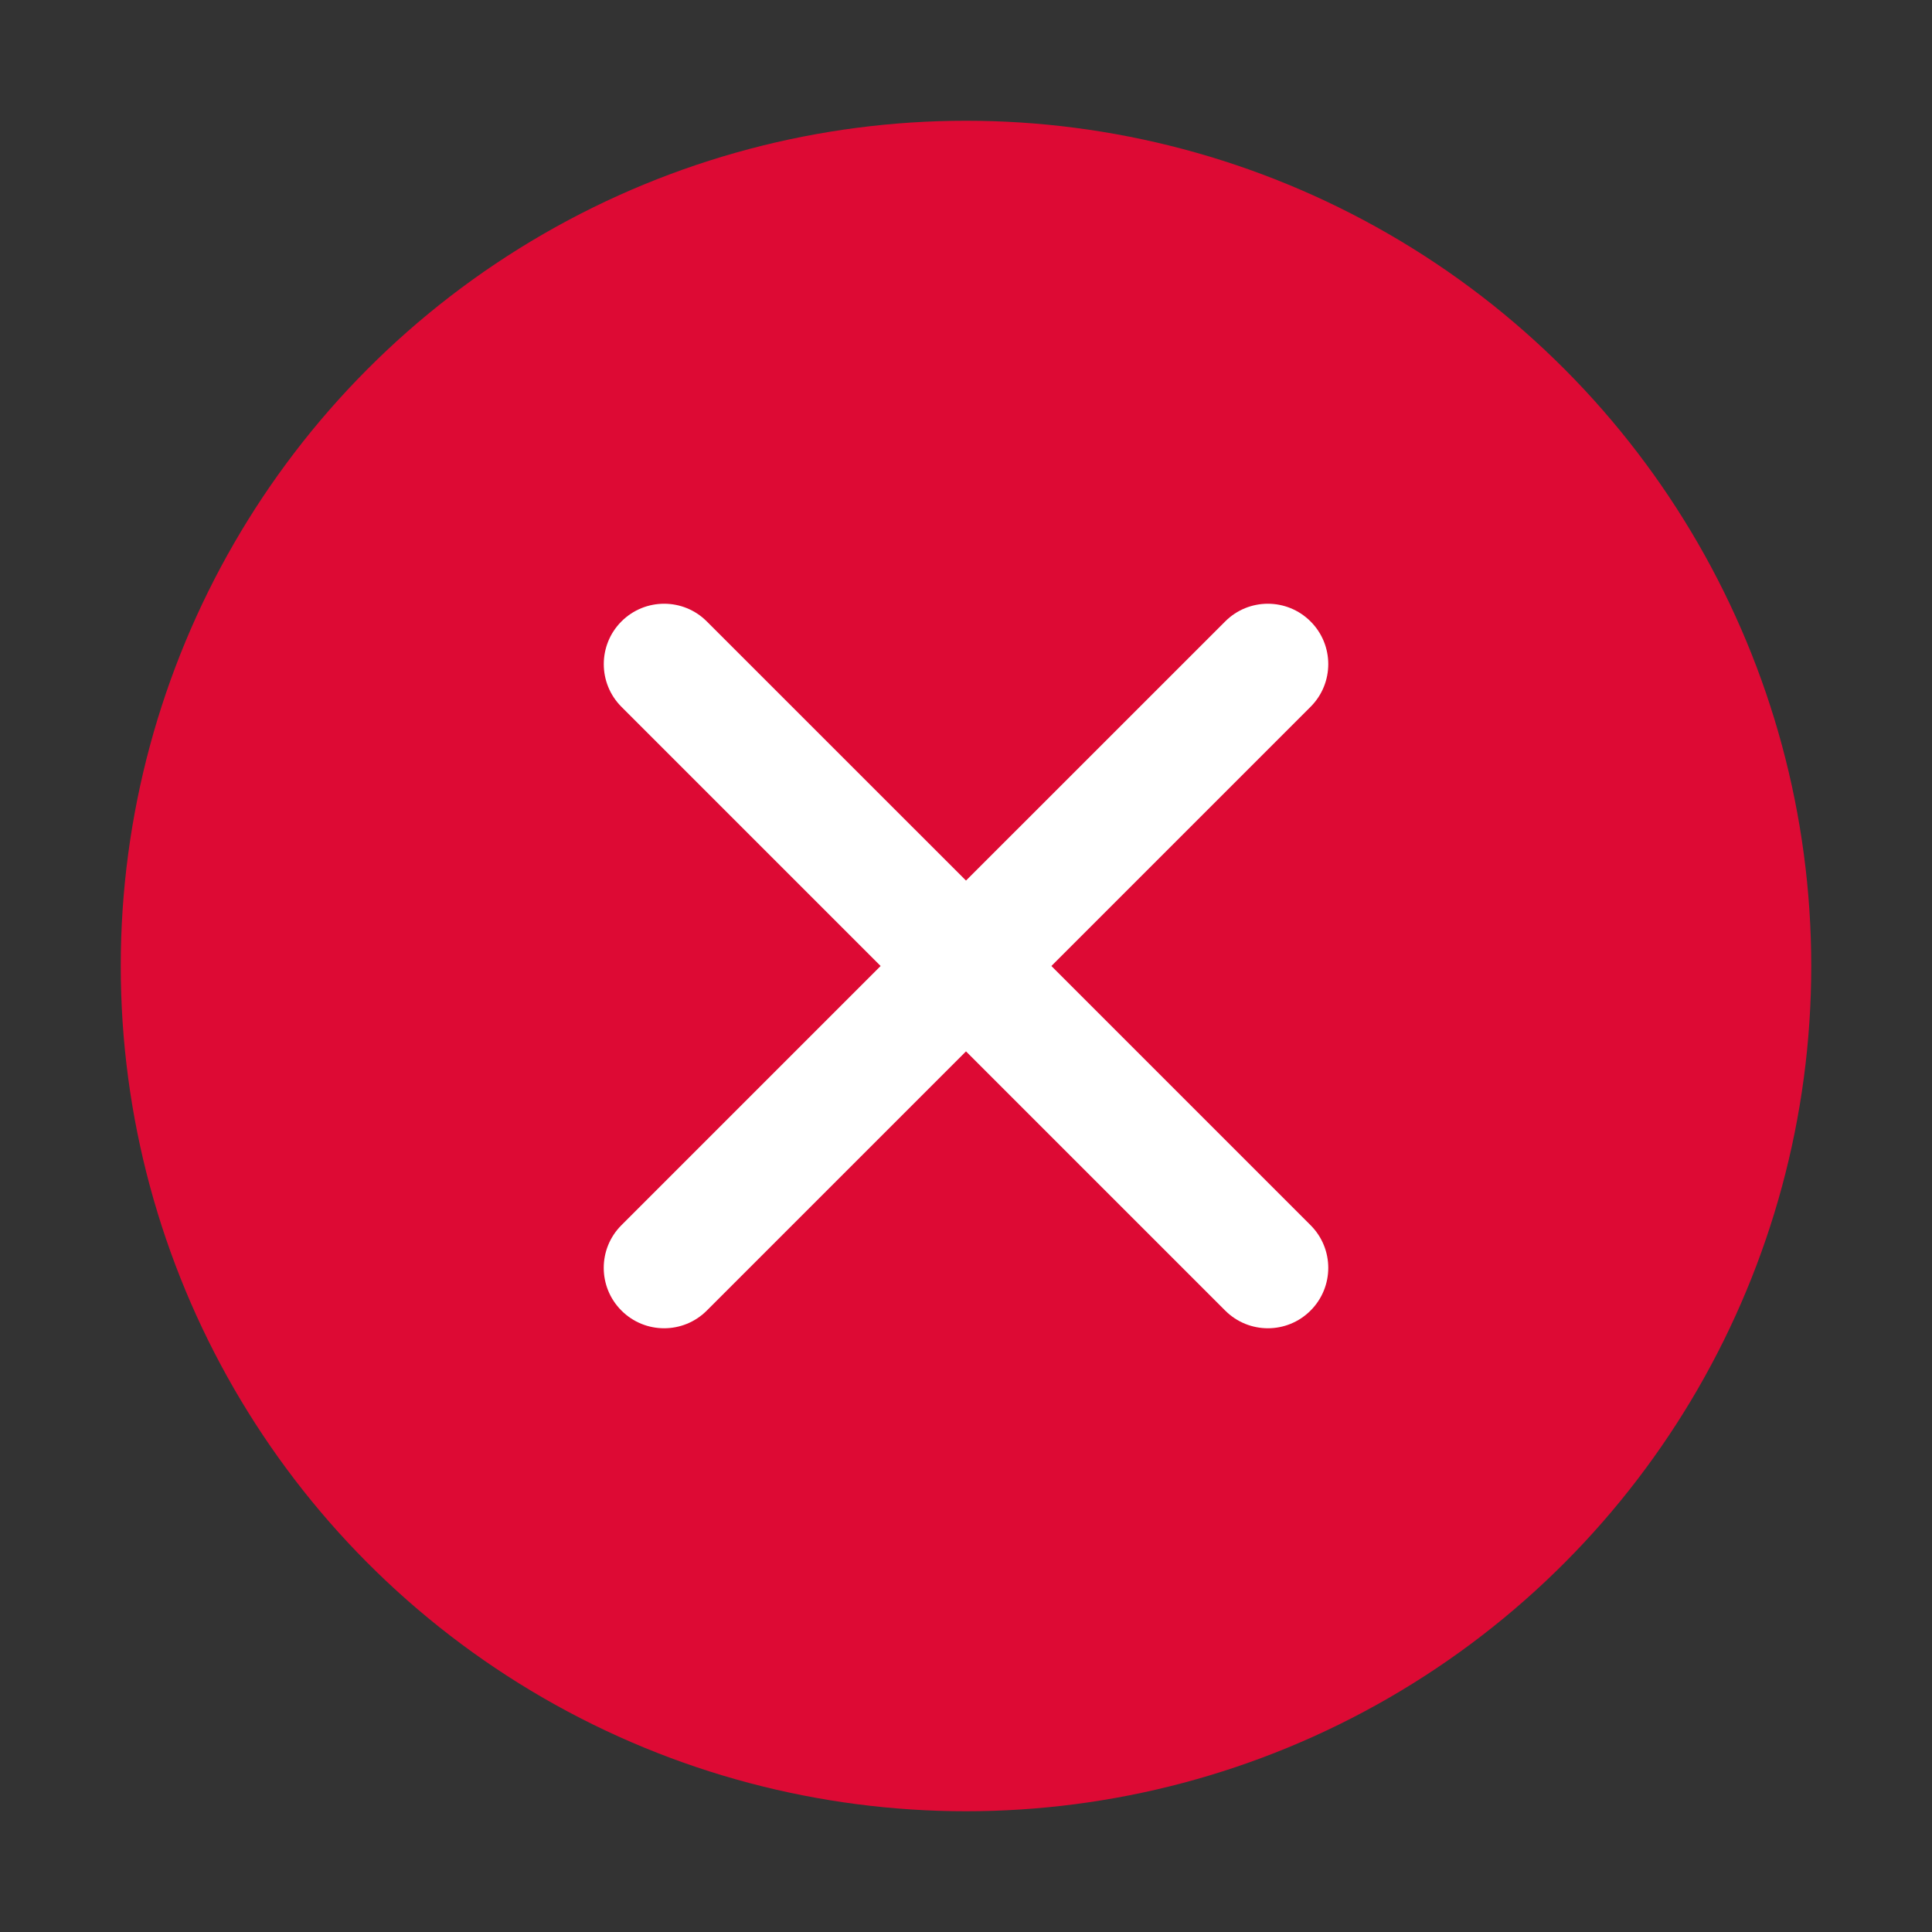
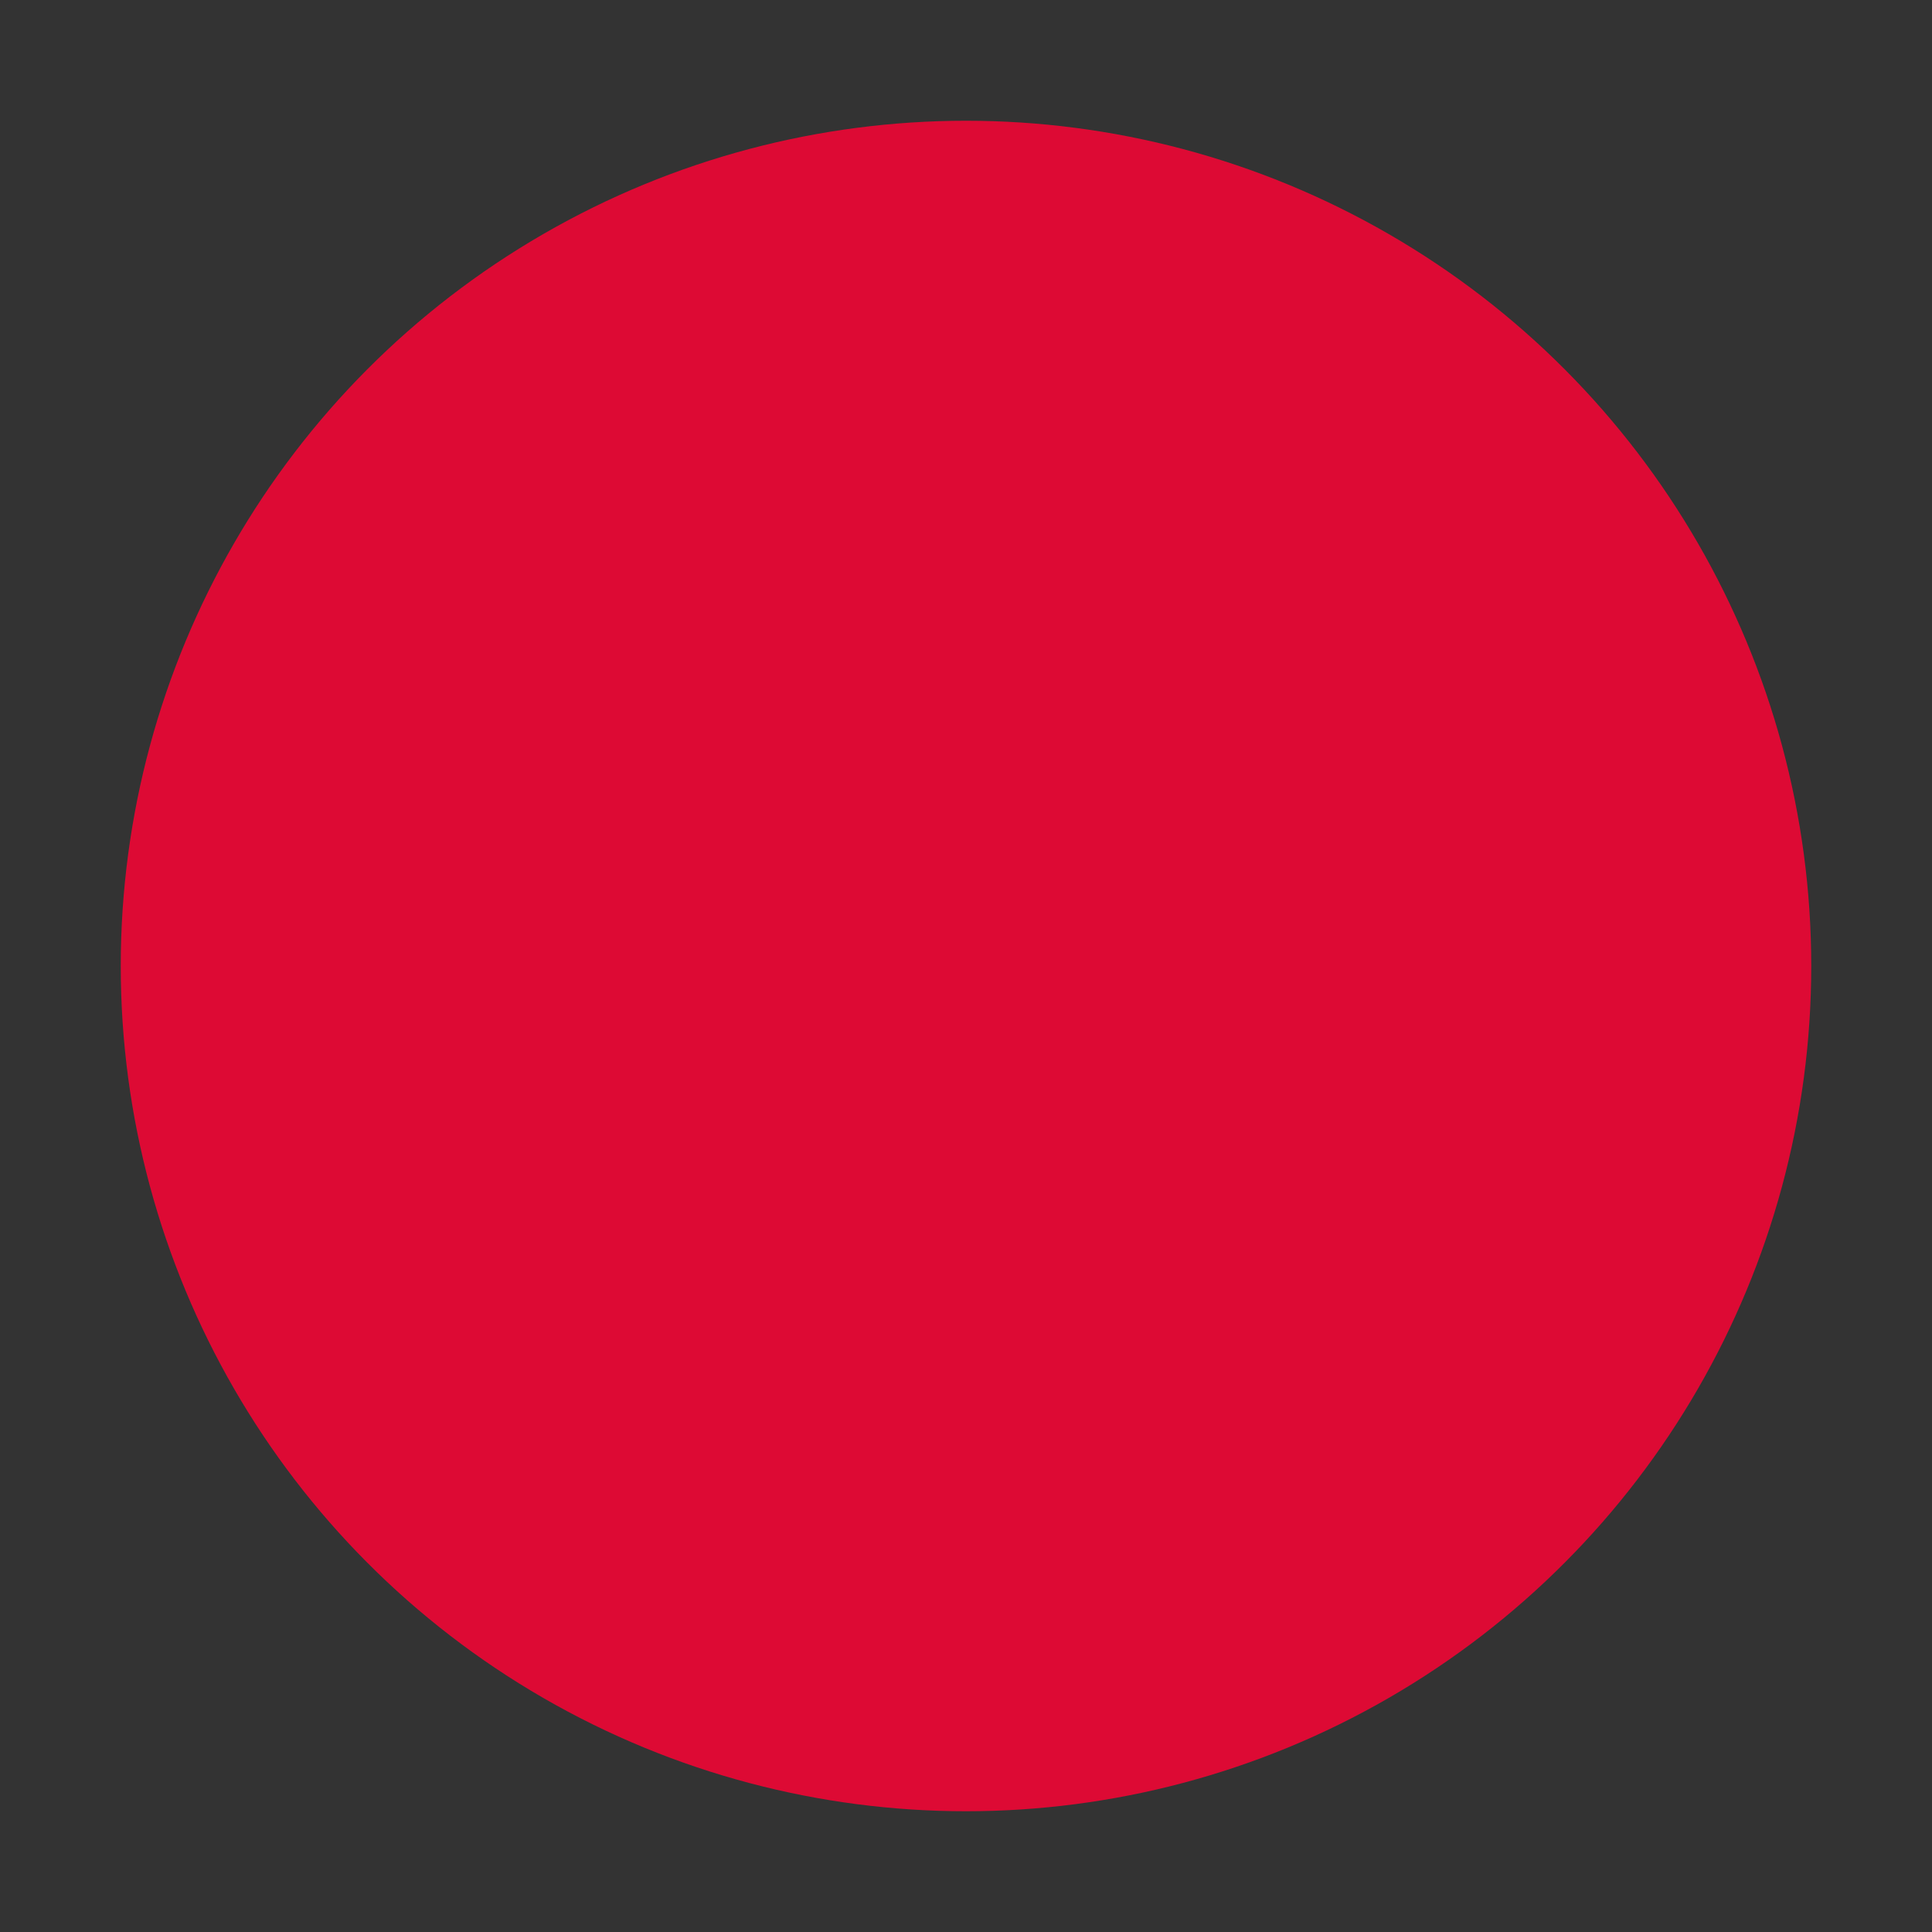
<svg xmlns="http://www.w3.org/2000/svg" width="32" height="32" viewBox="0 0 32 32" fill="none">
  <rect x="0" y="0" width="32" height="32" fill="#333333" stroke="none" />
  <circle cx="16" cy="16" r="14" fill="#DD0A34" />
-   <path d="M11.707 10.293C11.317 9.902 10.684 9.902 10.293 10.293C9.903 10.683 9.903 11.317 10.293 11.707L14.586 16L10.293 20.293C9.902 20.683 9.902 21.316 10.293 21.707C10.683 22.098 11.317 22.098 11.707 21.707L16 17.414L20.293 21.707C20.684 22.098 21.317 22.098 21.707 21.707C22.098 21.316 22.098 20.683 21.707 20.293L17.414 16L21.707 11.707C22.098 11.317 22.098 10.683 21.707 10.293C21.316 9.902 20.683 9.902 20.293 10.293L16 14.585L11.707 10.293Z" fill="white" />
</svg>